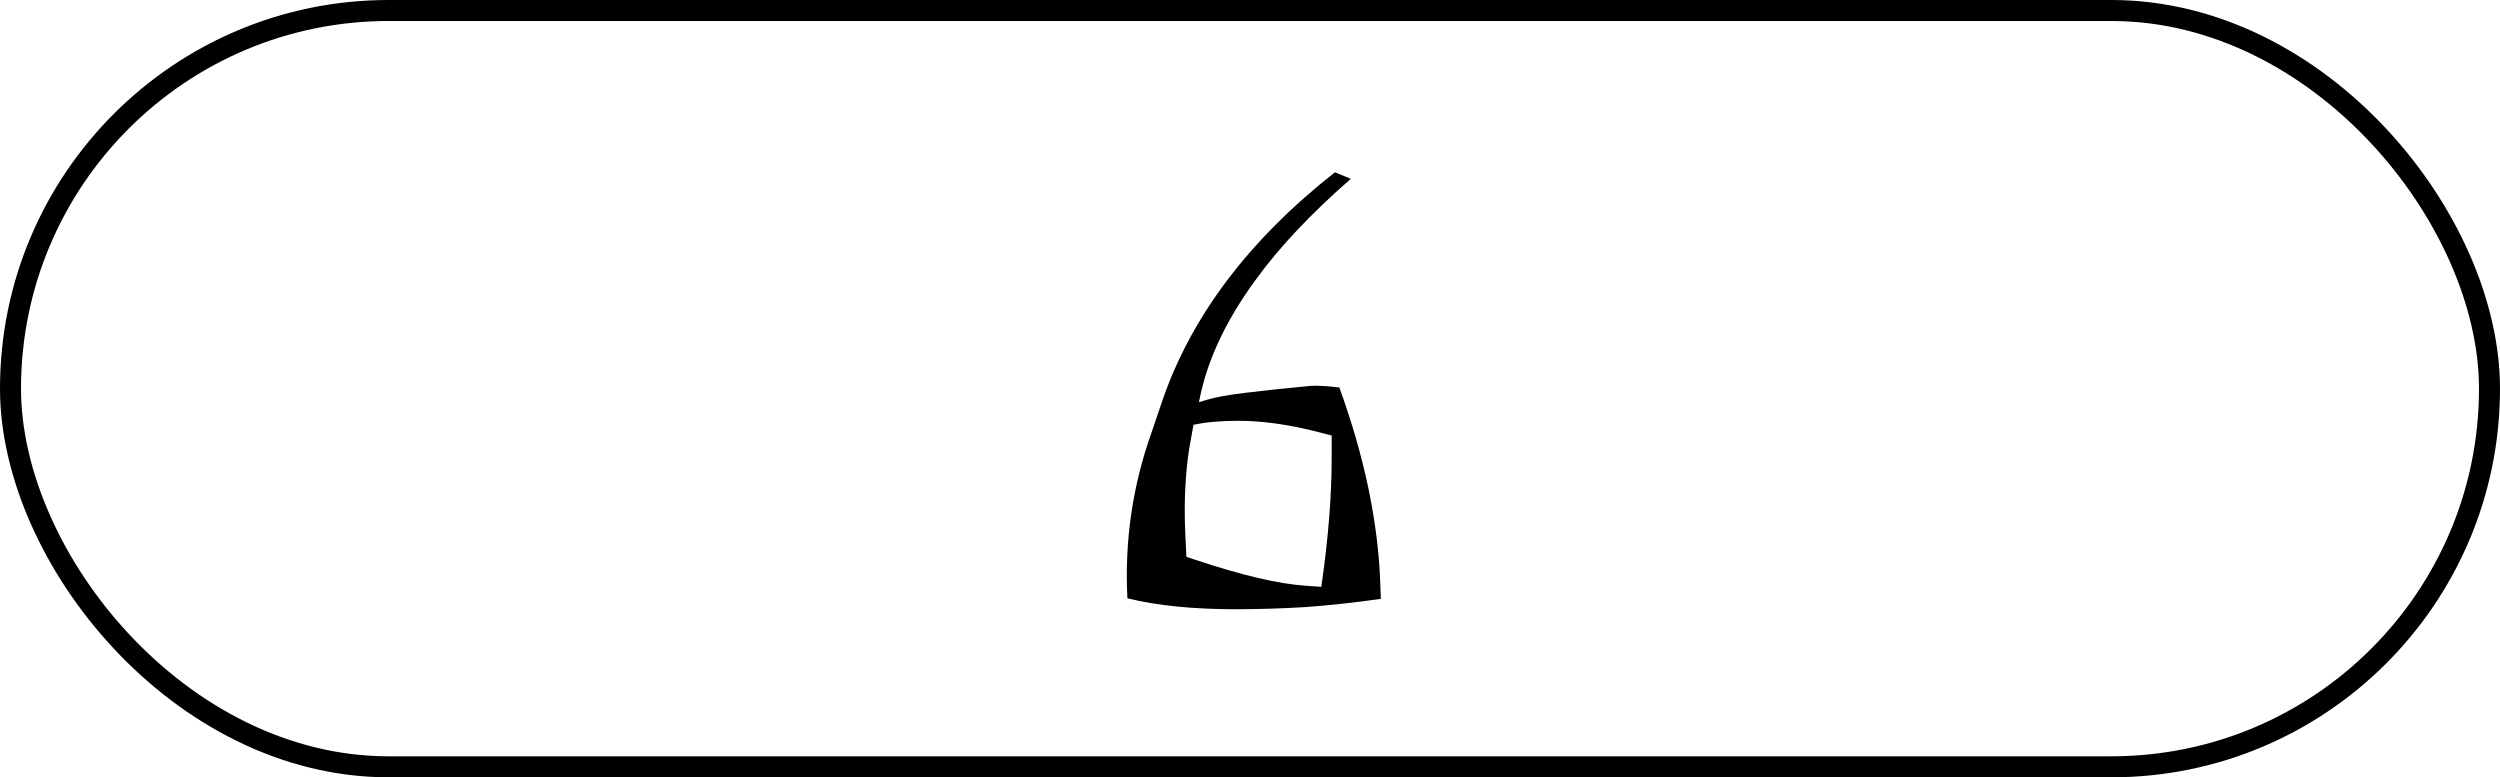
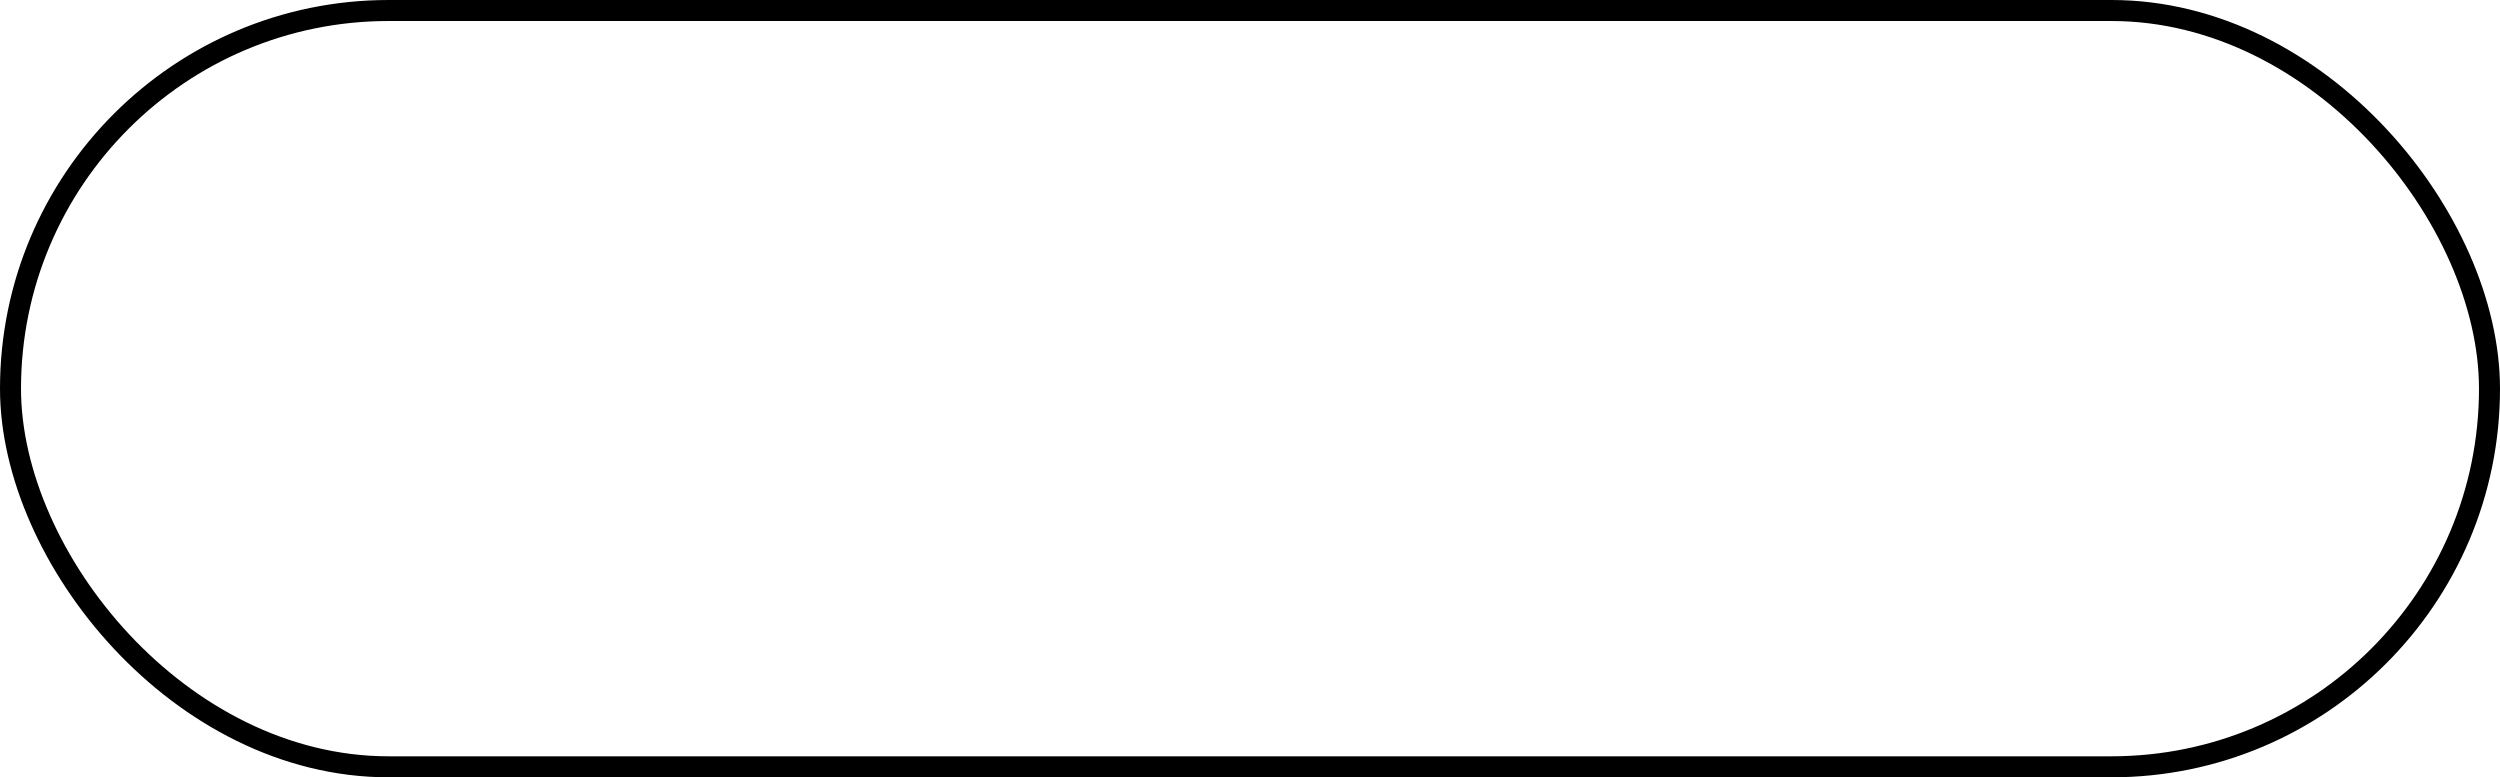
<svg xmlns="http://www.w3.org/2000/svg" width="119" height="37" viewBox="0 0 119 37" fill="none">
  <rect x="0.5" y="0.5" width="118" height="36" rx="18" stroke="black" />
-   <path d="M58.812 29C56.801 29 55.085 28.827 53.664 28.48C53.525 25.759 53.907 23.133 54.808 20.602L55.276 19.224C56.645 15.133 59.401 11.459 63.544 8.2L64.298 8.512C62.391 10.176 60.875 11.788 59.748 13.348C58.344 15.272 57.46 17.161 57.096 19.016L57.07 19.146L57.408 19.042C57.789 18.921 58.396 18.808 59.228 18.704C60.06 18.6 61.117 18.487 62.4 18.366C62.729 18.349 63.18 18.375 63.752 18.444C64.948 21.737 65.598 24.849 65.702 27.778L65.728 28.506C64.515 28.679 63.327 28.809 62.166 28.896C61.005 28.965 59.887 29 58.812 29ZM62.166 27.882L62.894 27.934L62.92 27.752C63.232 25.568 63.388 23.575 63.388 21.772L63.388 20.732L62.79 20.576C61.386 20.212 60.103 20.03 58.942 20.03C58.11 20.03 57.417 20.091 56.862 20.212L56.81 20.212L56.602 21.382C56.515 21.937 56.455 22.552 56.42 23.228C56.385 23.887 56.385 24.615 56.42 25.412L56.472 26.504L56.862 26.634C59.081 27.379 60.849 27.795 62.166 27.882Z" fill="black" />
</svg>